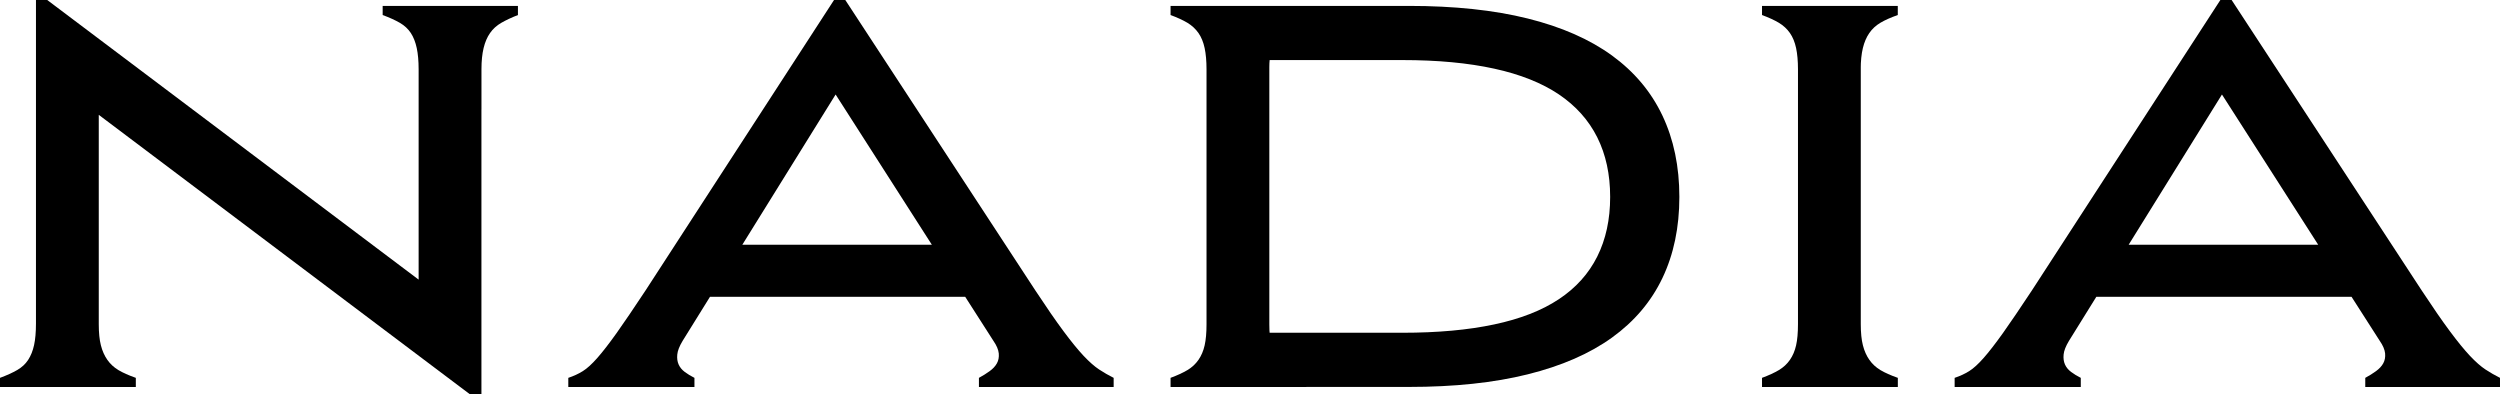
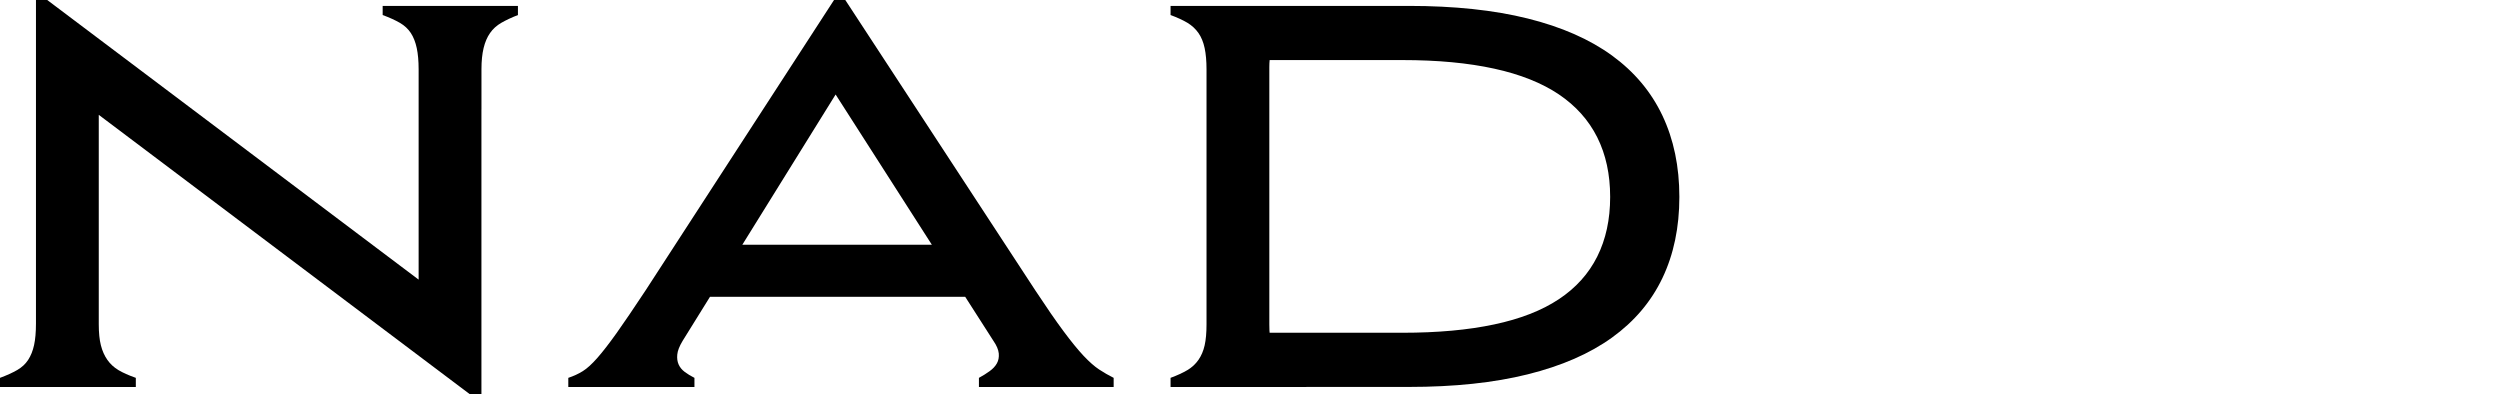
<svg xmlns="http://www.w3.org/2000/svg" id="Layer_2" data-name="Layer 2" viewBox="0 0 597.13 94.22">
  <g id="Layer_1-2" data-name="Layer 1">
    <g>
      <path d="M16.15,61.28v31.15H0v-2.18c1.62-.6,2.99-1.22,4.1-1.86,1.11-.64,1.99-1.45,2.63-2.44.64-.98,1.11-2.16,1.41-3.53.3-1.37.45-3.08.45-5.13v-16.02h7.56ZM23.59,27.43v64.99h-15V0h2.69l88.71,66.79V1.41h15v92.81h-2.69L23.59,27.43ZM23.59,61.28v16.15c0,2.05.17,3.74.51,5.06.34,1.33.85,2.48,1.54,3.46.68.98,1.56,1.79,2.63,2.44,1.07.64,2.46,1.26,4.17,1.86v2.18H15.64v-31.15h7.95ZM99.99,26.15v-9.61c0-1.96-.15-3.65-.45-5.06-.3-1.41-.77-2.61-1.41-3.59-.64-.98-1.52-1.79-2.63-2.44-1.11-.64-2.48-1.26-4.1-1.86V1.41h16.41v24.74h-7.82ZM107.17,26.15V1.41h16.54v2.18c-1.54.6-2.86,1.22-3.97,1.86-1.11.64-2.01,1.45-2.69,2.44-.69.98-1.2,2.18-1.54,3.59-.34,1.41-.51,3.1-.51,5.06v9.61h-7.82Z" />
      <path d="M199.21,0h2.69l45.38,69.35c2.65,4.02,4.89,7.27,6.73,9.74,1.84,2.48,3.44,4.44,4.81,5.9,1.37,1.45,2.61,2.54,3.72,3.27,1.11.73,2.26,1.39,3.46,1.99v2.18h-32.18v-2.18c.94-.51,1.79-1.04,2.56-1.6.77-.56,1.35-1.17,1.73-1.86.38-.68.53-1.47.45-2.37-.09-.9-.51-1.9-1.28-3.01l-37.69-58.84-36.54,58.84c-.77,1.28-1.2,2.37-1.28,3.27-.09.9.02,1.69.32,2.37.3.68.79,1.28,1.47,1.79.68.51,1.45.98,2.31,1.41v2.18h-30.13v-2.18c1.28-.43,2.44-.96,3.46-1.6,1.03-.64,2.18-1.69,3.46-3.14,1.28-1.45,2.82-3.44,4.62-5.96,1.79-2.52,4.1-5.92,6.92-10.19L199.21,0ZM237.93,70.89h-74.1l7.56-12.44h58.97l7.56,12.44Z" />
      <path d="M288.18,26.15v-9.61c0-1.96-.15-3.65-.45-5.06-.3-1.41-.79-2.61-1.47-3.59-.69-.98-1.56-1.79-2.63-2.44-1.07-.64-2.42-1.26-4.04-1.86V1.41h16.15v24.74h-7.56ZM295.74,61.28v31.15h-16.15v-2.18c1.62-.6,2.97-1.22,4.04-1.86,1.07-.64,1.94-1.45,2.63-2.44.68-.98,1.17-2.14,1.47-3.46.3-1.32.45-3.01.45-5.06v-16.15h7.56ZM288.18,92.43V1.41h48.33c10.85,0,20.32,1,28.39,3.01,8.08,2.01,14.79,4.96,20.13,8.84,5.34,3.89,9.36,8.68,12.05,14.36,2.69,5.68,4.04,12.16,4.04,19.42s-1.35,13.72-4.04,19.36-6.71,10.38-12.05,14.23c-5.34,3.85-12.05,6.77-20.13,8.78-8.08,2.01-17.54,3.01-28.39,3.01h-48.33ZM295.23,26.15V1.41h16.79v2.18c-1.71.6-3.1,1.22-4.17,1.86-1.07.64-1.94,1.45-2.63,2.44-.69.98-1.2,2.18-1.54,3.59-.34,1.41-.51,3.1-.51,5.06v9.61h-7.95ZM303.18,61.28v16.15c0,2.05.17,3.74.51,5.06.34,1.33.85,2.48,1.54,3.46.68.98,1.56,1.79,2.63,2.44s2.46,1.26,4.17,1.86v2.18h-16.79v-31.15h7.95ZM334.97,79.48c8.38,0,15.68-.66,21.92-1.99,6.24-1.32,11.39-3.33,15.45-6.03,4.06-2.69,7.12-6.09,9.17-10.19,2.05-4.1,3.08-8.84,3.08-14.23s-1.03-10.13-3.08-14.23-5.11-7.52-9.17-10.26c-4.06-2.73-9.21-4.79-15.45-6.15-6.24-1.37-13.55-2.05-21.92-2.05h-31.79v65.12h31.79Z" />
-       <path d="M429.45,26.15v-9.61c0-1.96-.15-3.65-.45-5.06-.3-1.41-.79-2.61-1.47-3.59-.68-.98-1.56-1.79-2.63-2.44-1.07-.64-2.42-1.26-4.04-1.86V1.41h16.15v24.74h-7.56ZM437.01,61.28v31.15h-16.15v-2.18c1.62-.6,2.97-1.22,4.04-1.86,1.07-.64,1.94-1.45,2.63-2.44.68-.98,1.17-2.14,1.47-3.46.3-1.32.45-3.01.45-5.06v-16.15h7.56ZM429.45,92.43V1.41h15v91.02h-15ZM436.5,26.15V1.41h16.79v2.18c-1.71.6-3.1,1.22-4.17,1.86-1.07.64-1.95,1.45-2.63,2.44-.68.98-1.2,2.18-1.54,3.59-.34,1.41-.51,3.1-.51,5.06v9.61h-7.95ZM444.45,61.28v16.15c0,2.05.17,3.74.51,5.06.34,1.33.85,2.48,1.54,3.46.68.98,1.56,1.79,2.63,2.44,1.07.64,2.46,1.26,4.17,1.86v2.18h-16.79v-31.15h7.95Z" />
-       <path d="M530.34,0h2.69l45.38,69.35c2.65,4.02,4.89,7.27,6.73,9.74,1.84,2.48,3.44,4.44,4.81,5.9,1.37,1.45,2.61,2.54,3.72,3.27,1.11.73,2.26,1.39,3.46,1.99v2.18h-32.18v-2.18c.94-.51,1.79-1.04,2.56-1.6.77-.56,1.35-1.17,1.73-1.86.38-.68.53-1.47.45-2.37-.09-.9-.51-1.9-1.28-3.01l-37.69-58.84-36.54,58.84c-.77,1.28-1.2,2.37-1.28,3.27-.09.9.02,1.69.32,2.37.3.68.79,1.28,1.47,1.79.68.51,1.45.98,2.31,1.41v2.18h-30.13v-2.18c1.28-.43,2.44-.96,3.46-1.6,1.03-.64,2.18-1.69,3.46-3.14,1.28-1.45,2.82-3.44,4.62-5.96,1.79-2.52,4.1-5.92,6.92-10.19L530.34,0ZM569.05,70.89h-74.1l7.56-12.44h58.97l7.56,12.44Z" />
    </g>
  </g>
</svg>